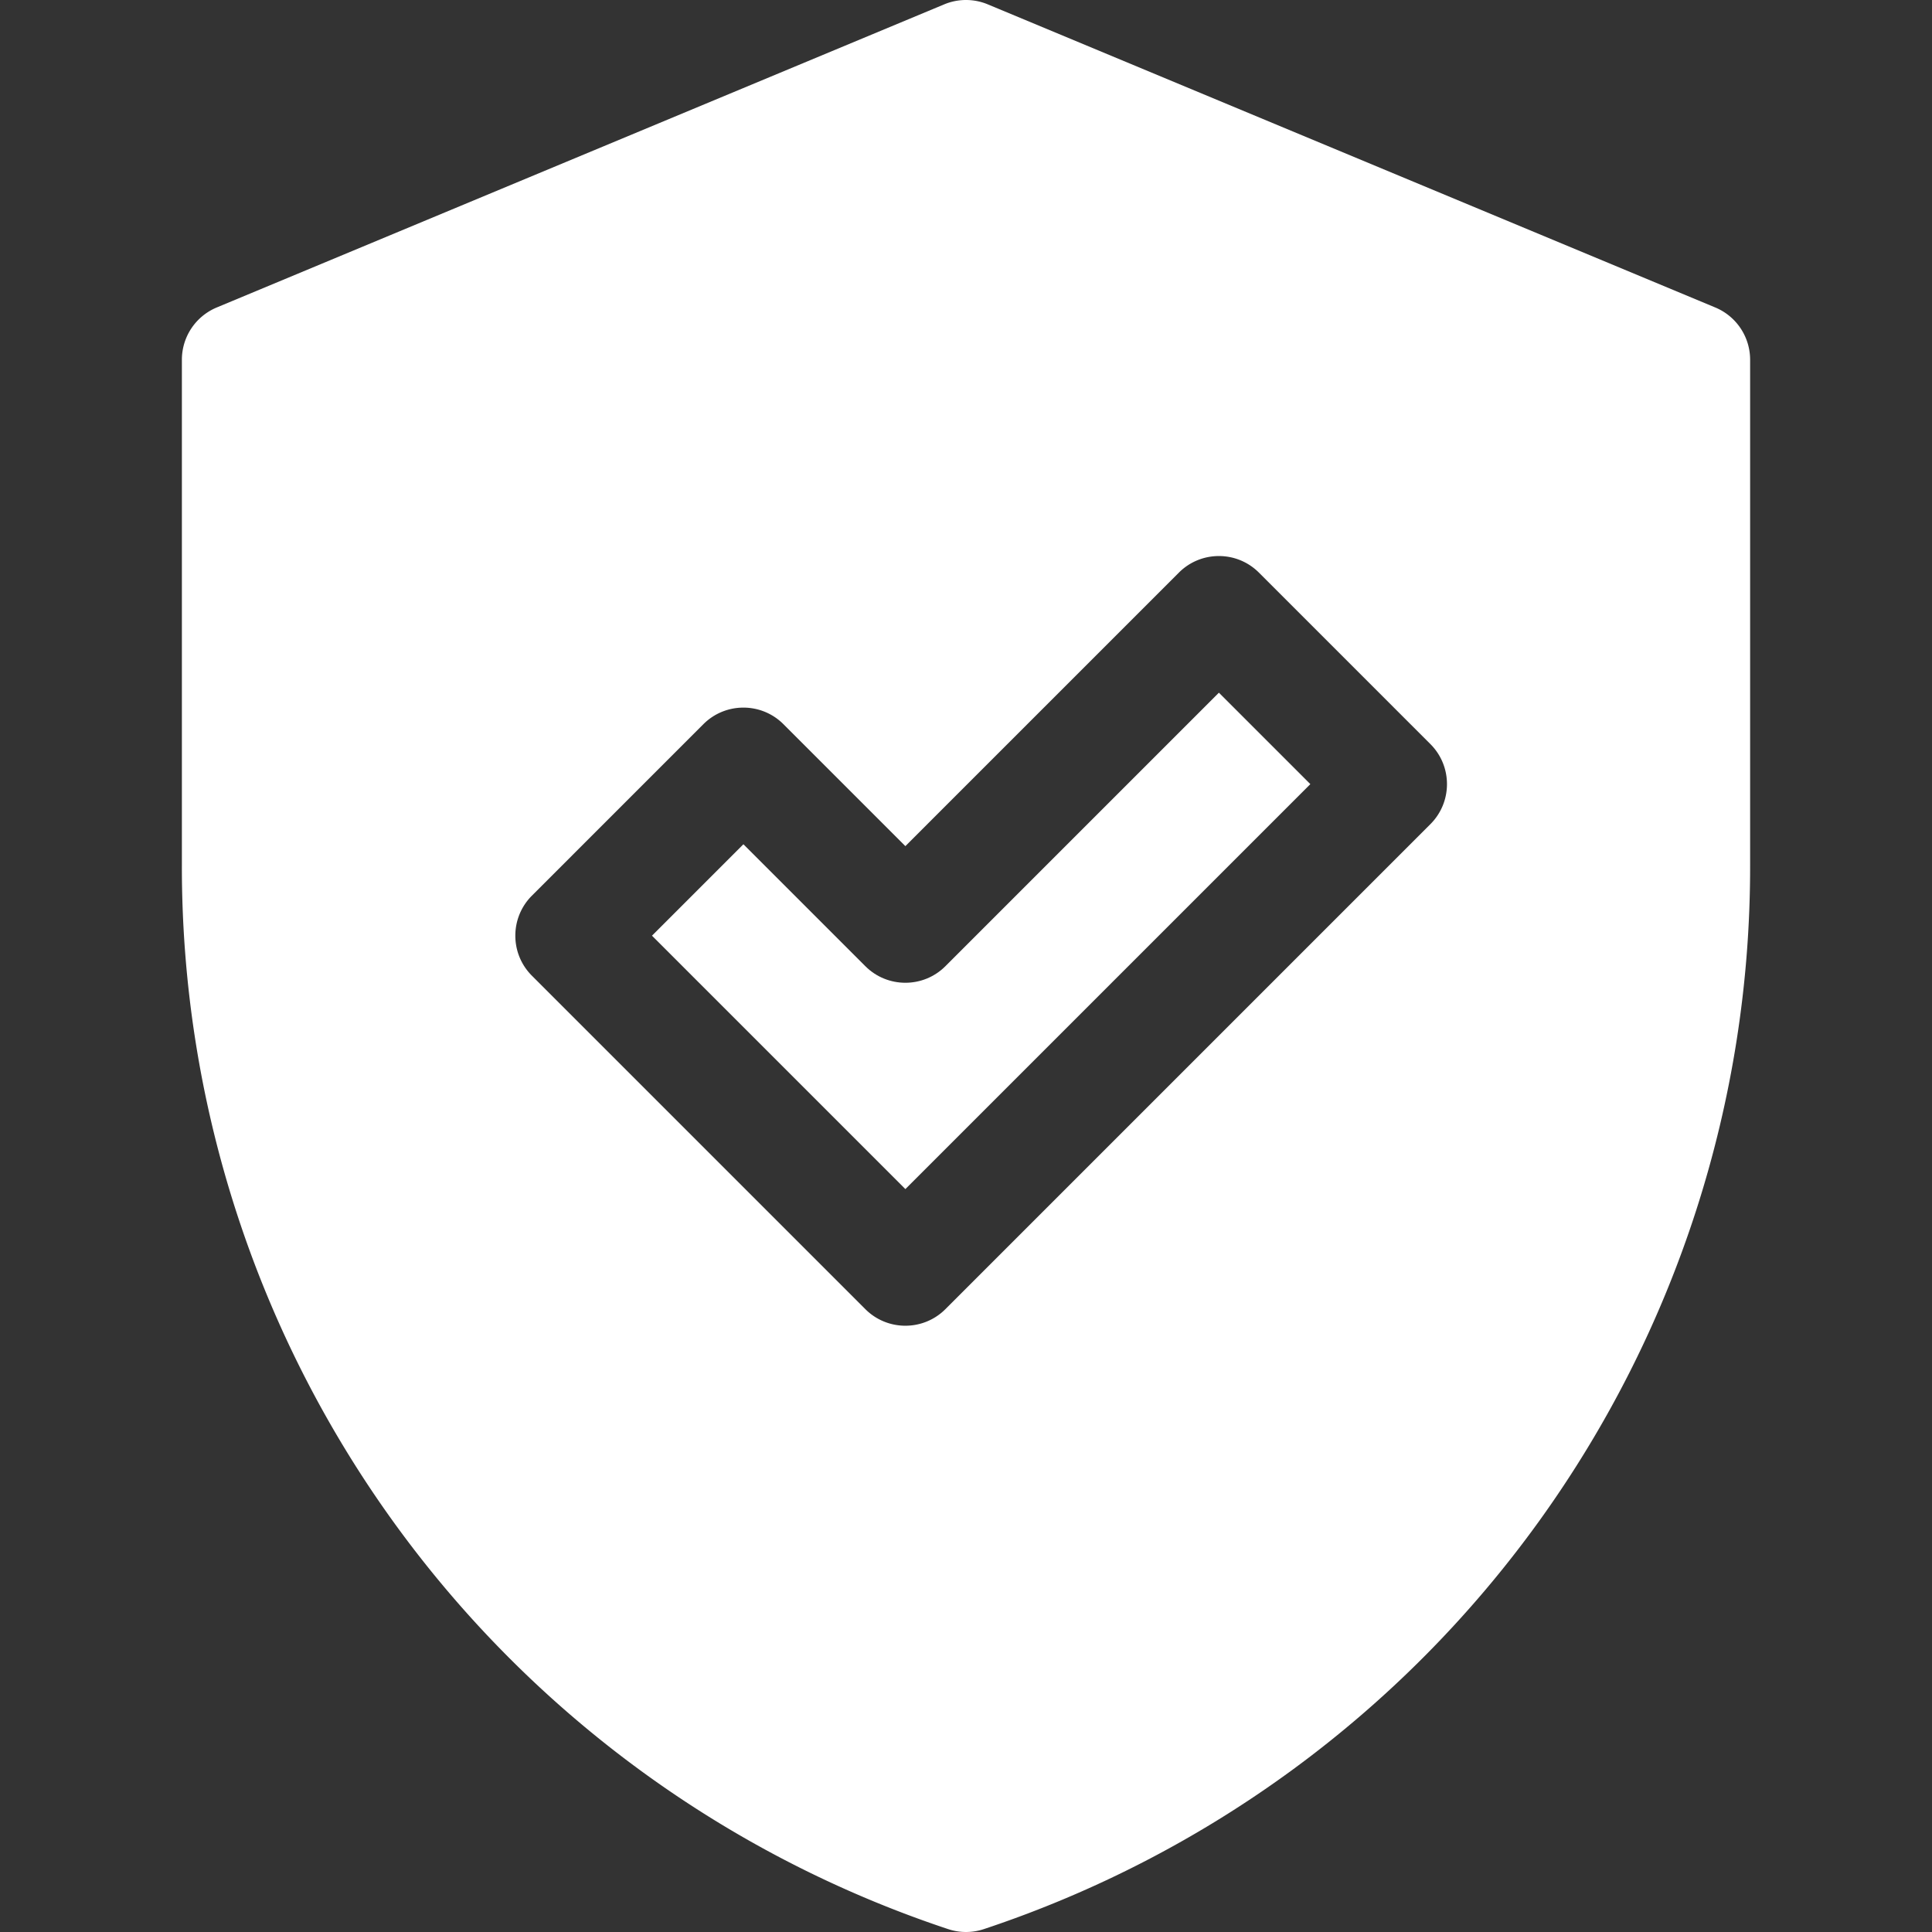
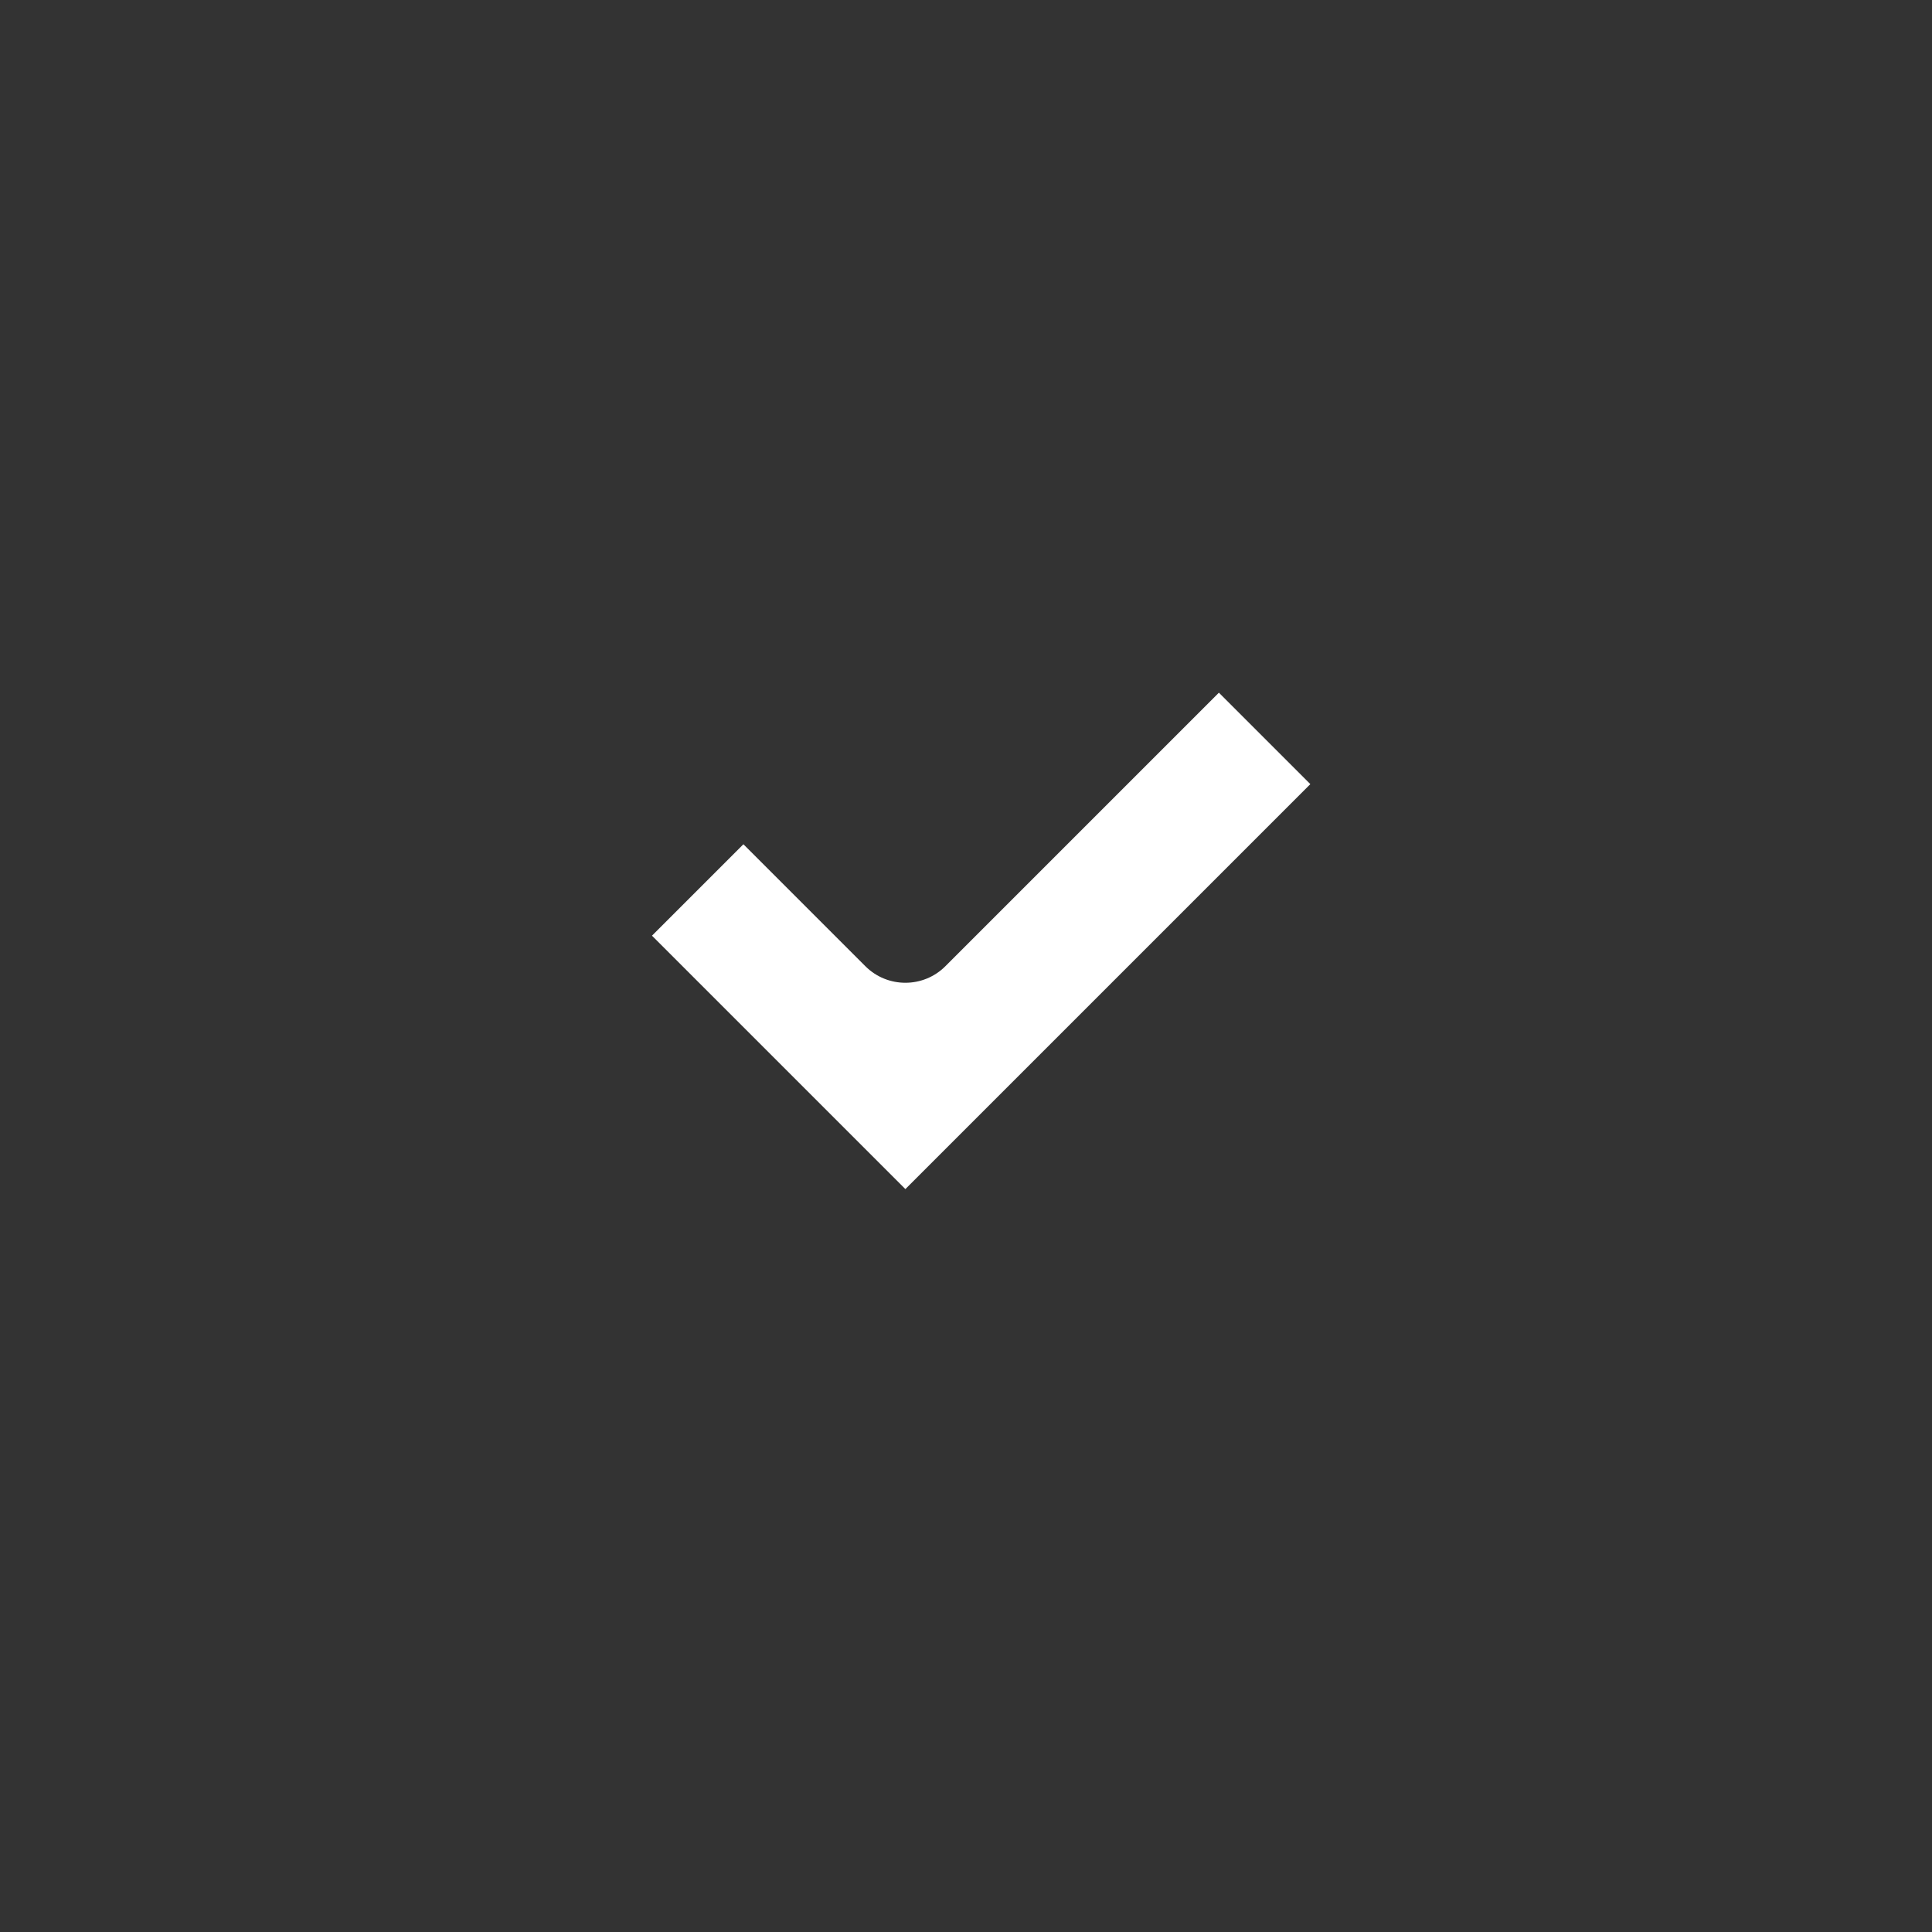
<svg xmlns="http://www.w3.org/2000/svg" version="1.1" width="512" height="512" x="0" y="0" viewBox="0 0 512 512" style="enable-background:new 0 0 512 512" xml:space="preserve">
  <rect x="0" y="0" width="512" height="512" fill="#333333" stroke="none" />
  <g>
-     <path d="m454.569 81.487-192.8-80.333a15.003 15.003 0 0 0-11.538 0l-192.8 80.333a15 15 0 0 0-9.23 13.846v134.179a296.575 296.575 0 0 0 203.048 281.715l.2.065a15 15 0 0 0 9.103 0l.2-.065A296.574 296.574 0 0 0 463.8 229.513V95.333a15 15 0 0 0-9.231-13.846zm-75.496 136.919L250.54 346.94c-5.852 5.852-15.354 5.859-21.213 0l-88.366-88.367c-5.858-5.858-5.858-15.355 0-21.213l45.443-45.444c5.852-5.853 15.354-5.859 21.213 0l32.316 32.317 72.483-72.483c5.857-5.858 15.355-5.858 21.213 0l45.444 45.443c5.854 5.854 5.858 15.356 0 21.213z" fill="#ffffff" data-original="#000000" />
    <path d="M250.54 256.053c-5.852 5.852-15.353 5.859-21.213 0l-32.316-32.317-24.23 24.23 67.153 67.153 107.32-107.32-24.23-24.23z" fill="#ffffff" data-original="#000000" />
  </g>
</svg>